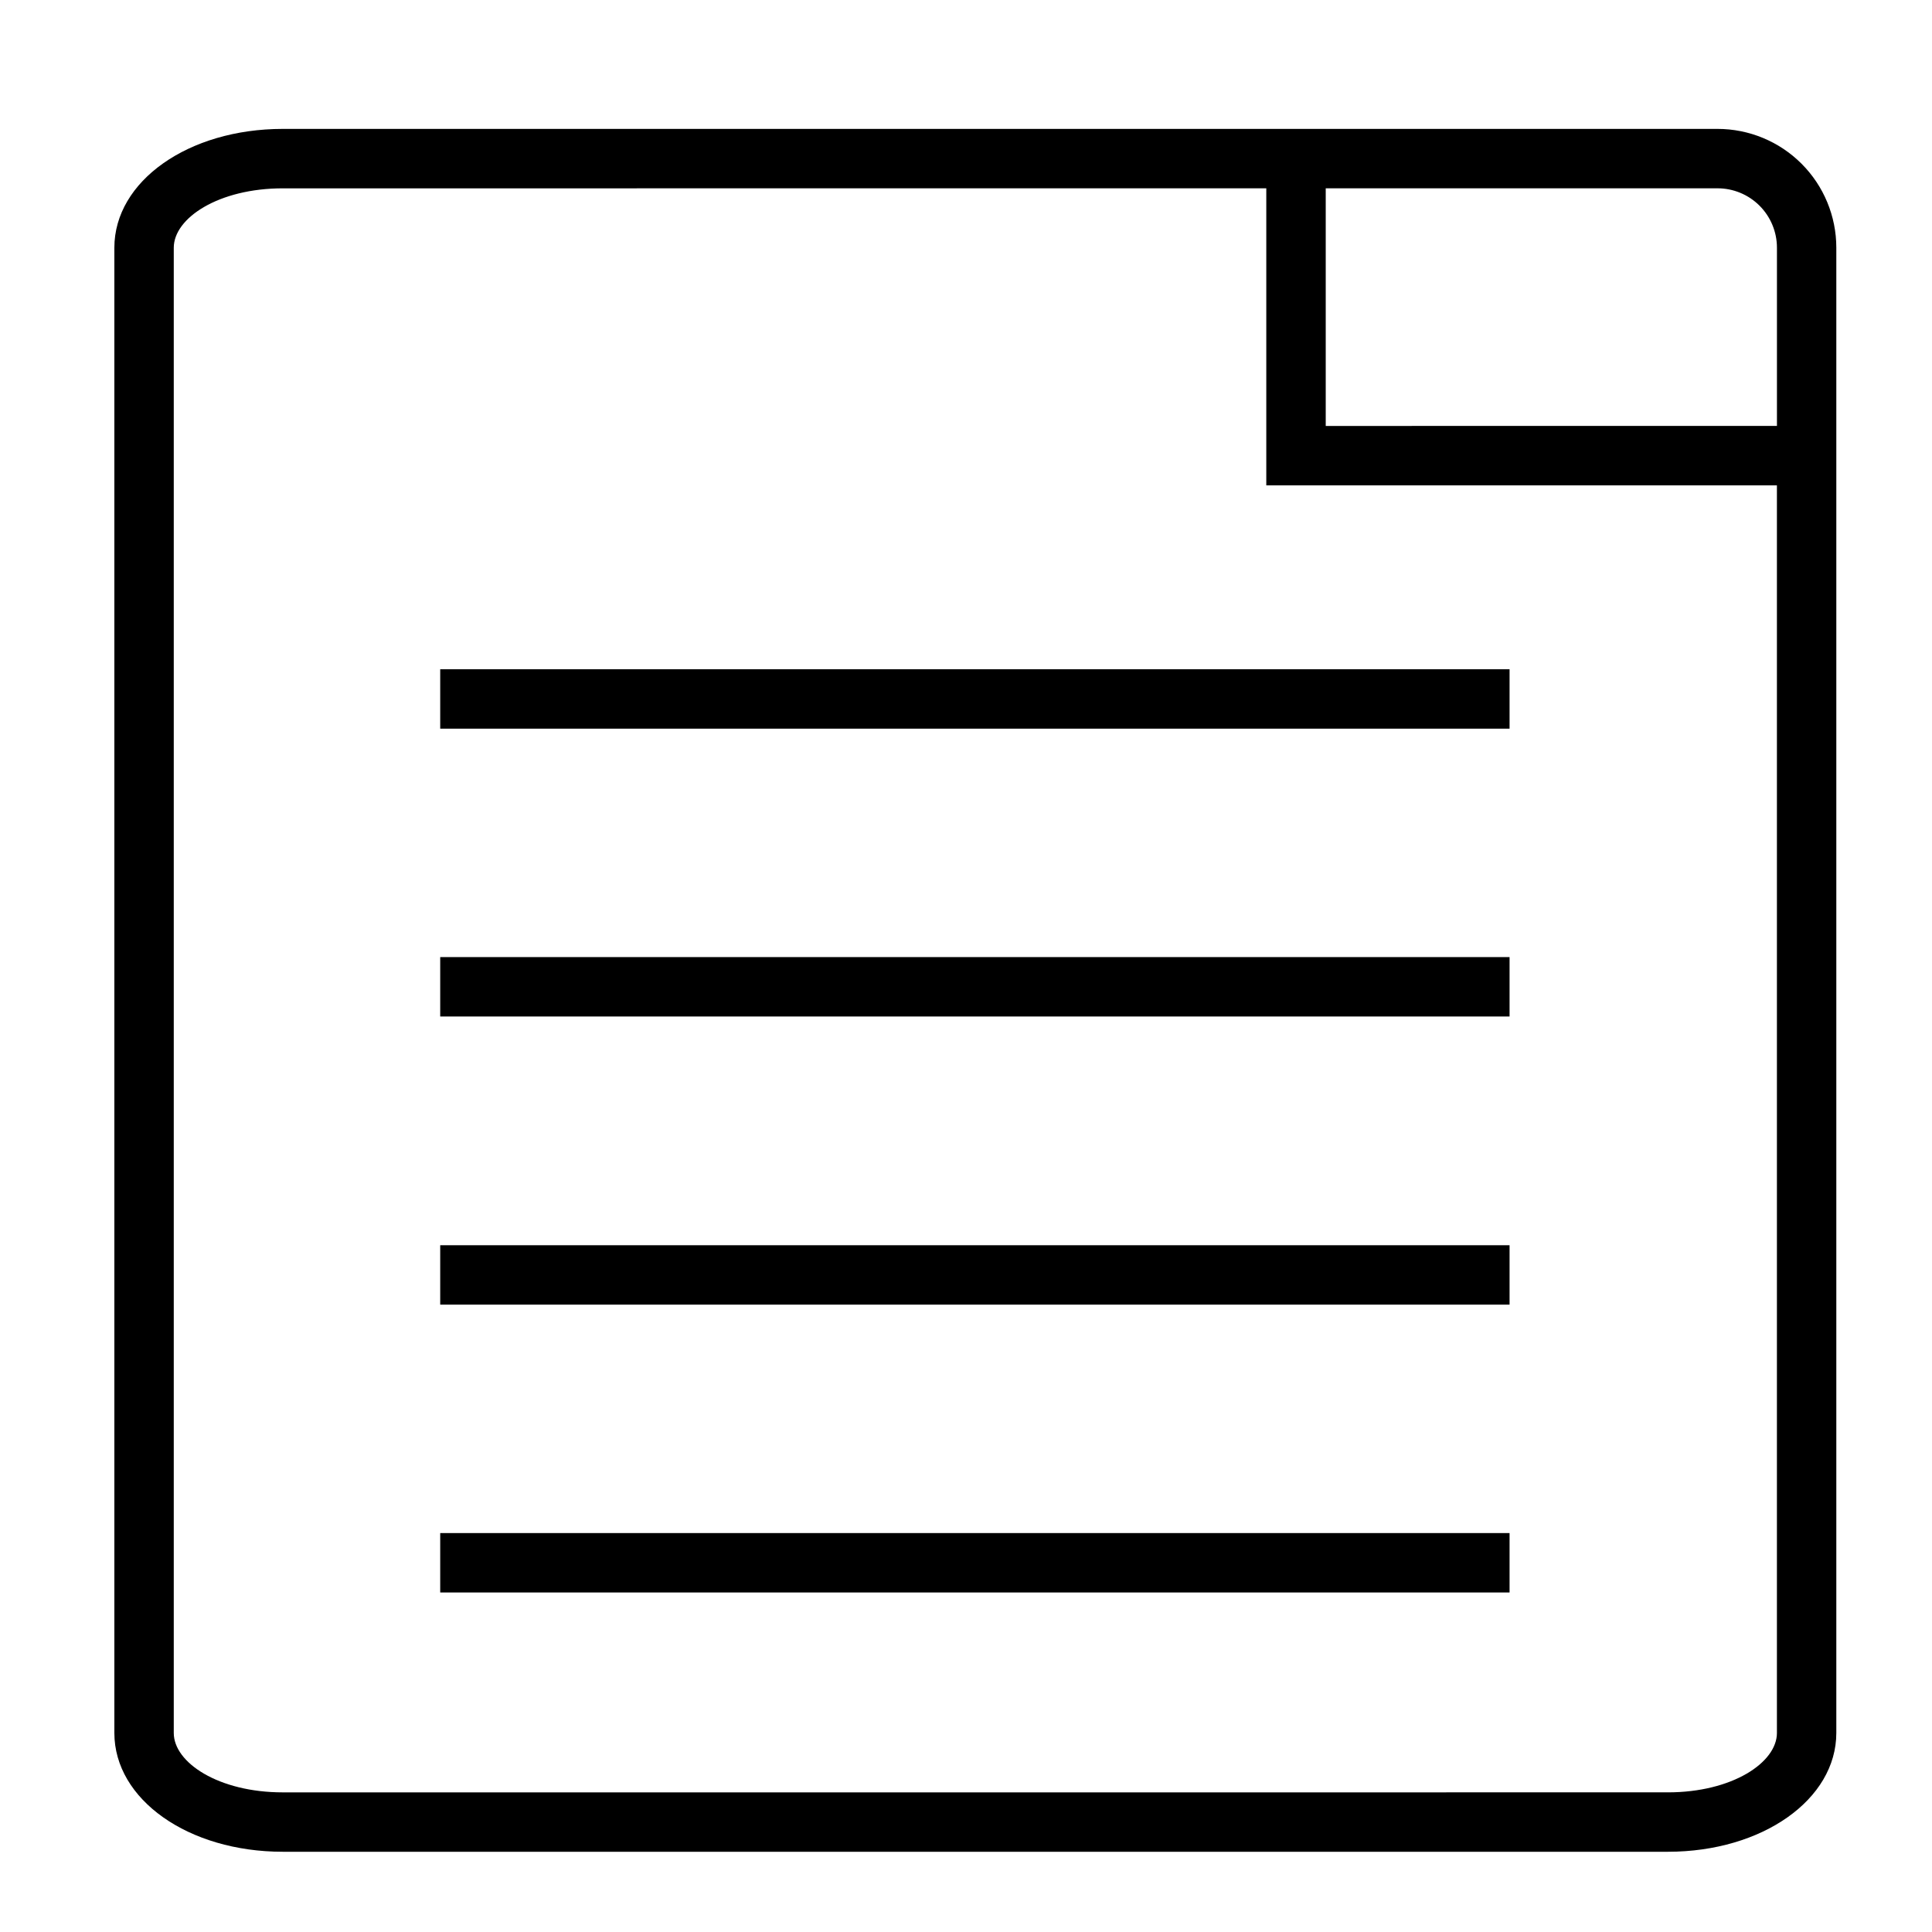
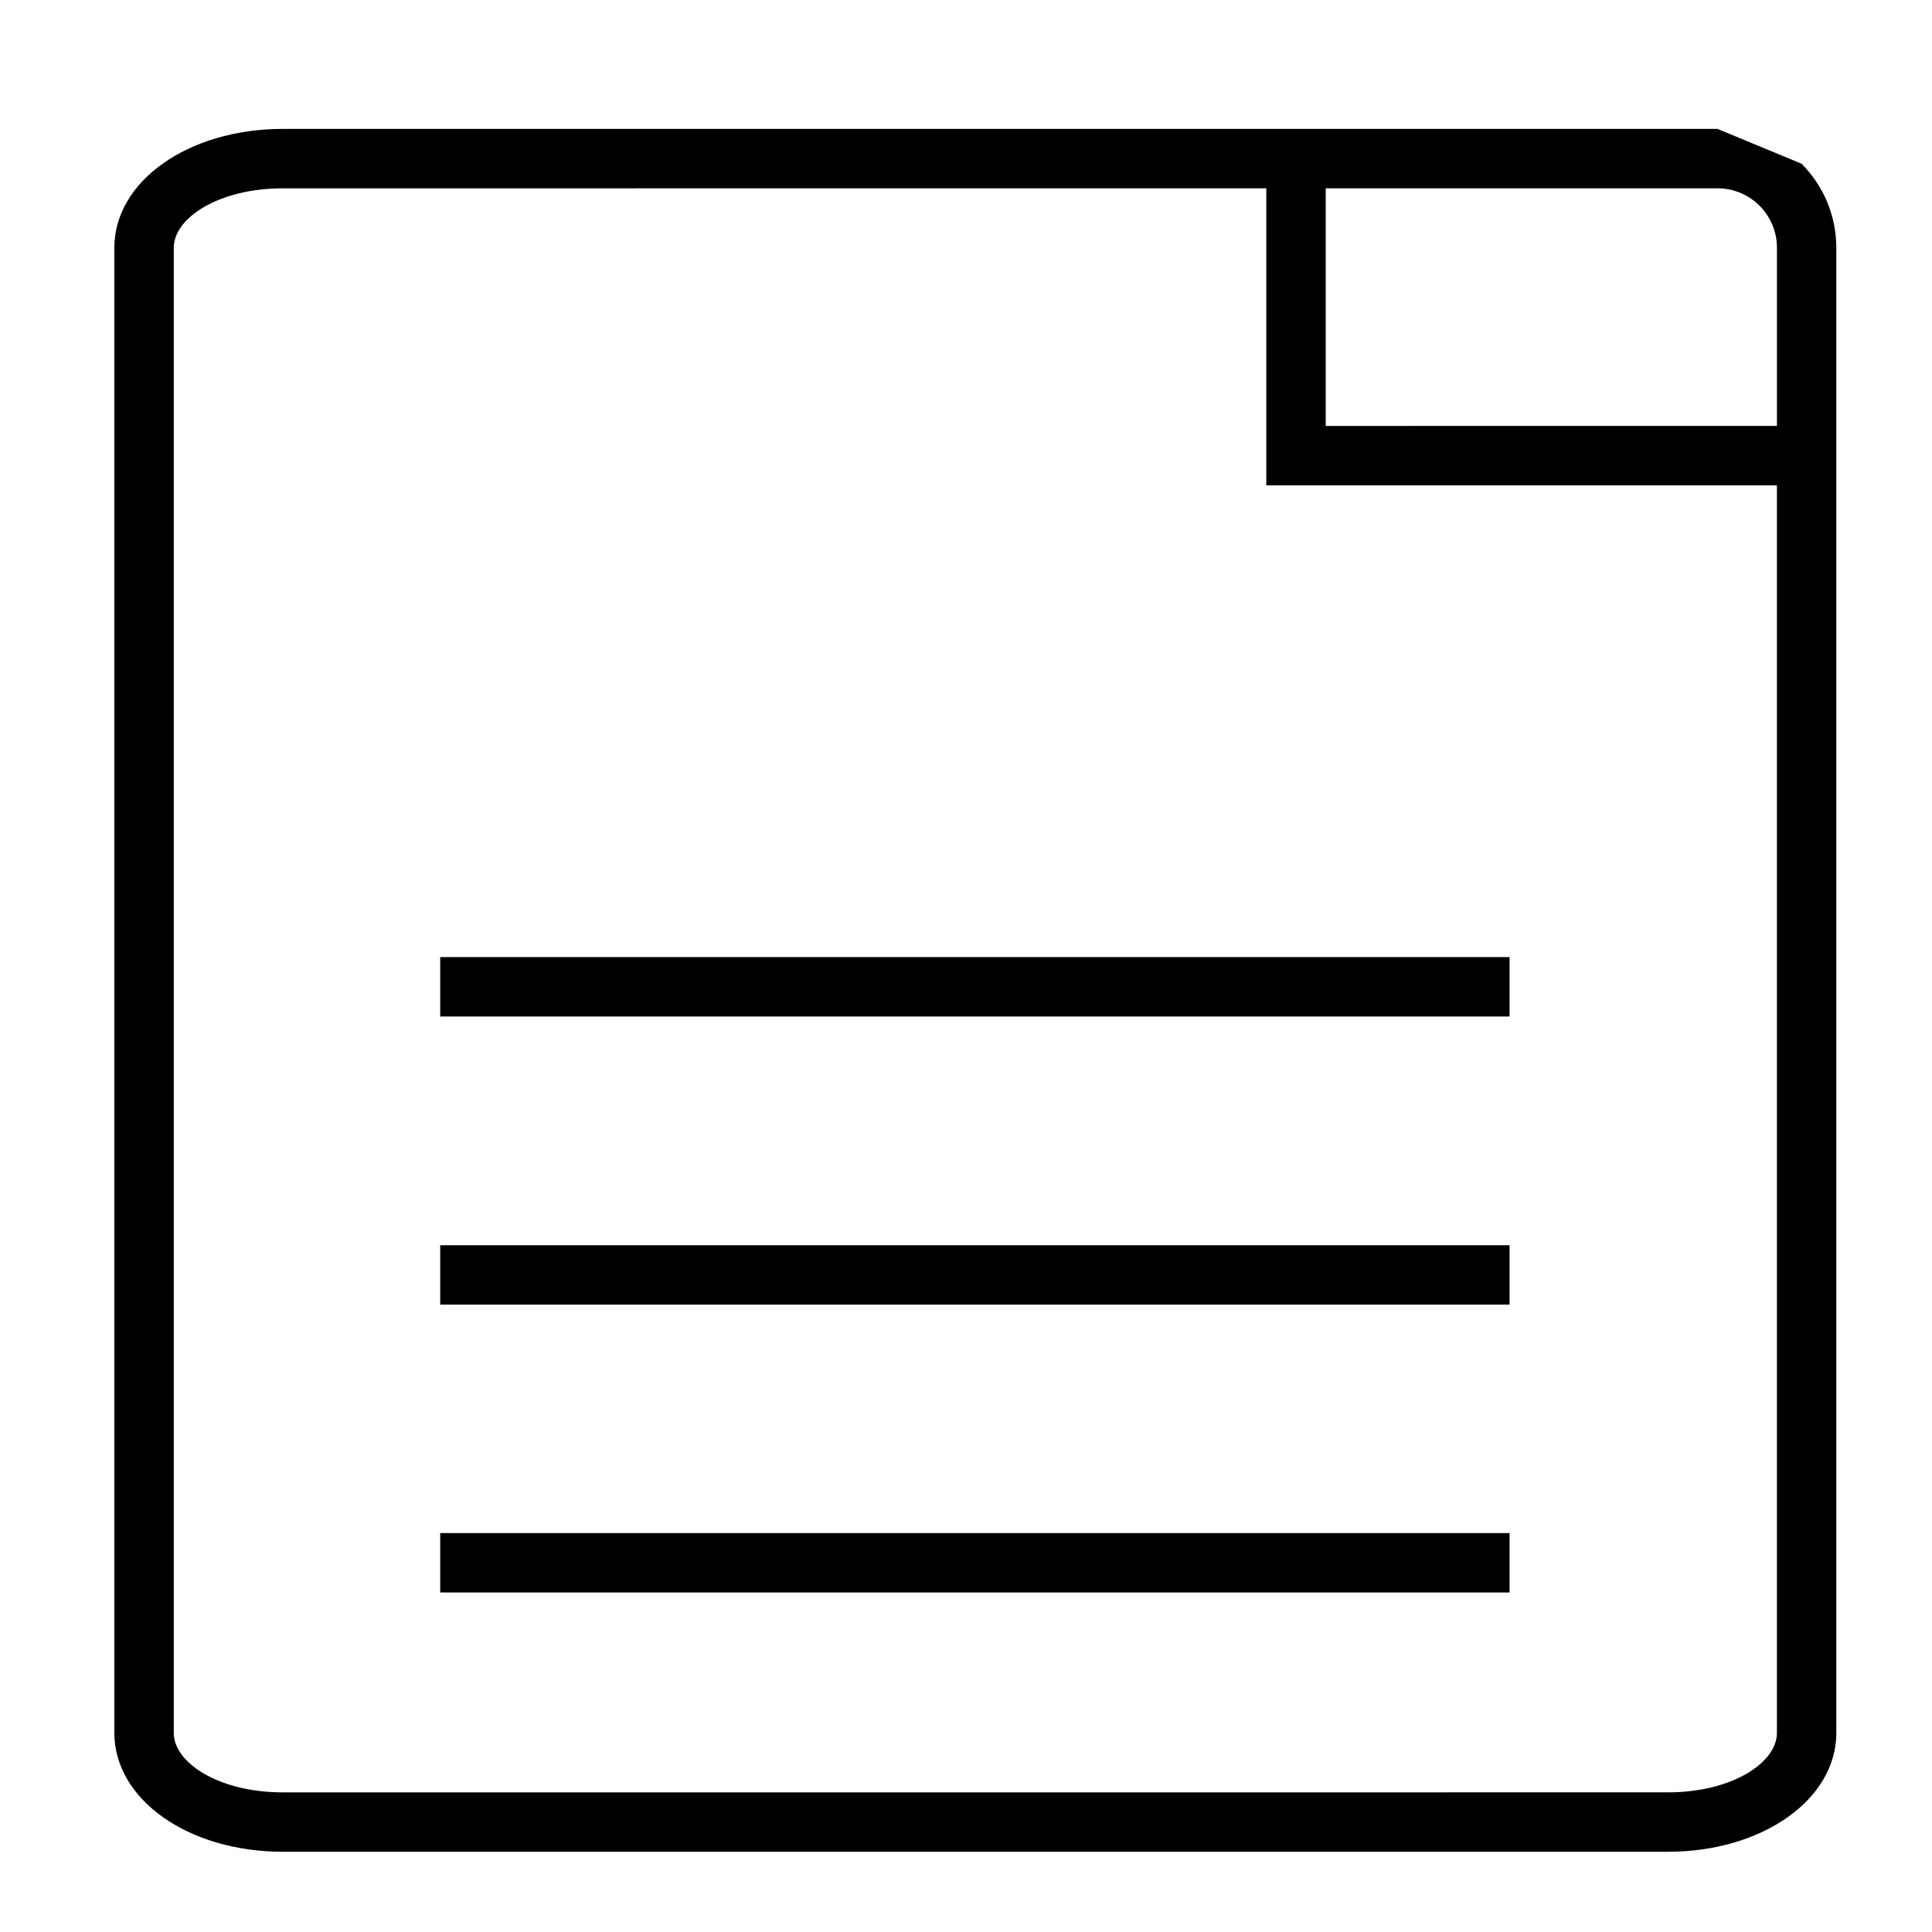
<svg xmlns="http://www.w3.org/2000/svg" fill="#000000" width="800px" height="800px" version="1.1" viewBox="144 144 512 512">
  <g>
-     <path d="m599.16 178.16h-380.22c-25.031 0-44.633 13.855-44.633 31.488v393.6c0 17.633 19.602 31.488 44.633 31.488h367.07c25.031 0 44.633-13.855 44.633-31.488v-393.6c0-8.352-3.316-16.359-9.223-22.266s-13.914-9.223-22.266-9.223zm15.742 425.09c0 7.871-11.887 15.742-28.891 15.742l-367.07 0.004c-17.004 0-28.891-7.871-28.891-15.742v-393.6c0-7.871 11.887-15.742 28.891-15.742l260.64-0.004v78.719h135.32v330.62zm-119.57-346.37v-62.977h103.83c4.176 0 8.18 1.656 11.133 4.609s4.613 6.957 4.613 11.133v47.23z" />
-     <path d="m260.66 321.36h283.39v15.742h-283.39z" />
+     <path d="m599.16 178.16h-380.22c-25.031 0-44.633 13.855-44.633 31.488v393.6c0 17.633 19.602 31.488 44.633 31.488h367.07c25.031 0 44.633-13.855 44.633-31.488v-393.6c0-8.352-3.316-16.359-9.223-22.266zm15.742 425.09c0 7.871-11.887 15.742-28.891 15.742l-367.07 0.004c-17.004 0-28.891-7.871-28.891-15.742v-393.6c0-7.871 11.887-15.742 28.891-15.742l260.64-0.004v78.719h135.32v330.62zm-119.57-346.37v-62.977h103.83c4.176 0 8.18 1.656 11.133 4.609s4.613 6.957 4.613 11.133v47.23z" />
    <path d="m260.66 397.64h283.39v15.742h-283.39z" />
    <path d="m260.66 474h283.39v15.742h-283.39z" />
    <path d="m260.66 550.28h283.39v15.742h-283.39z" />
  </g>
</svg>